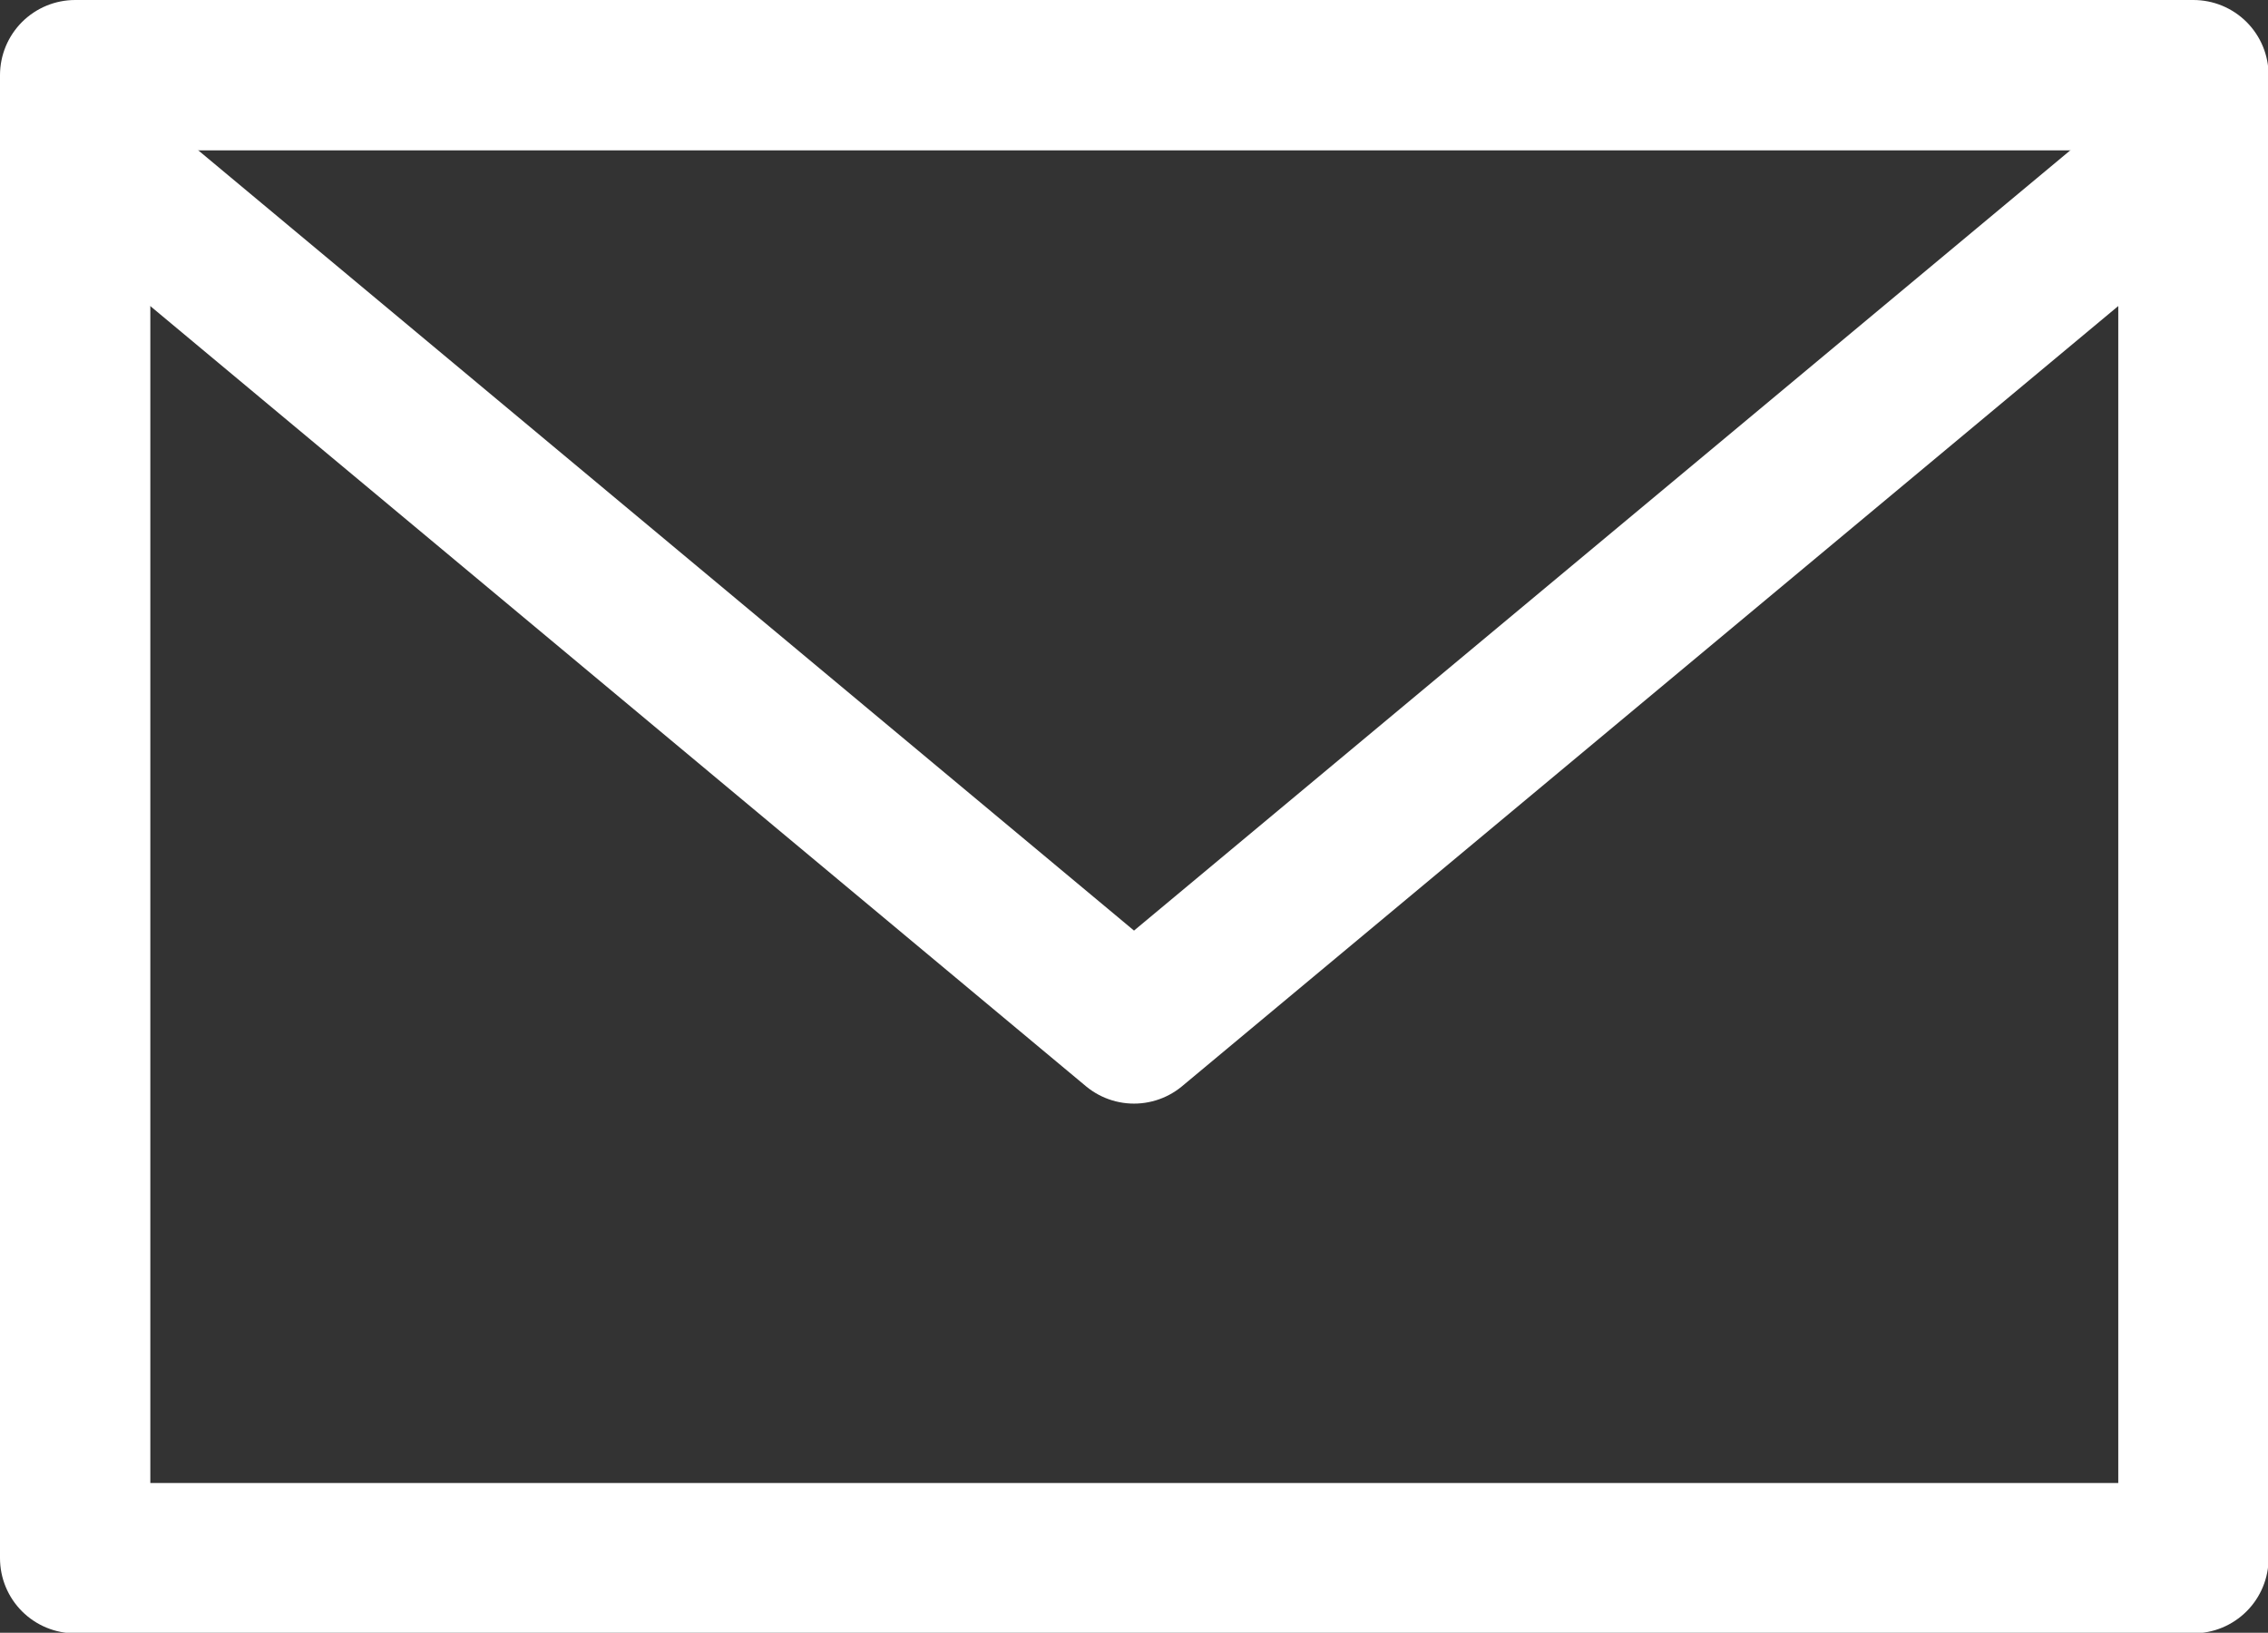
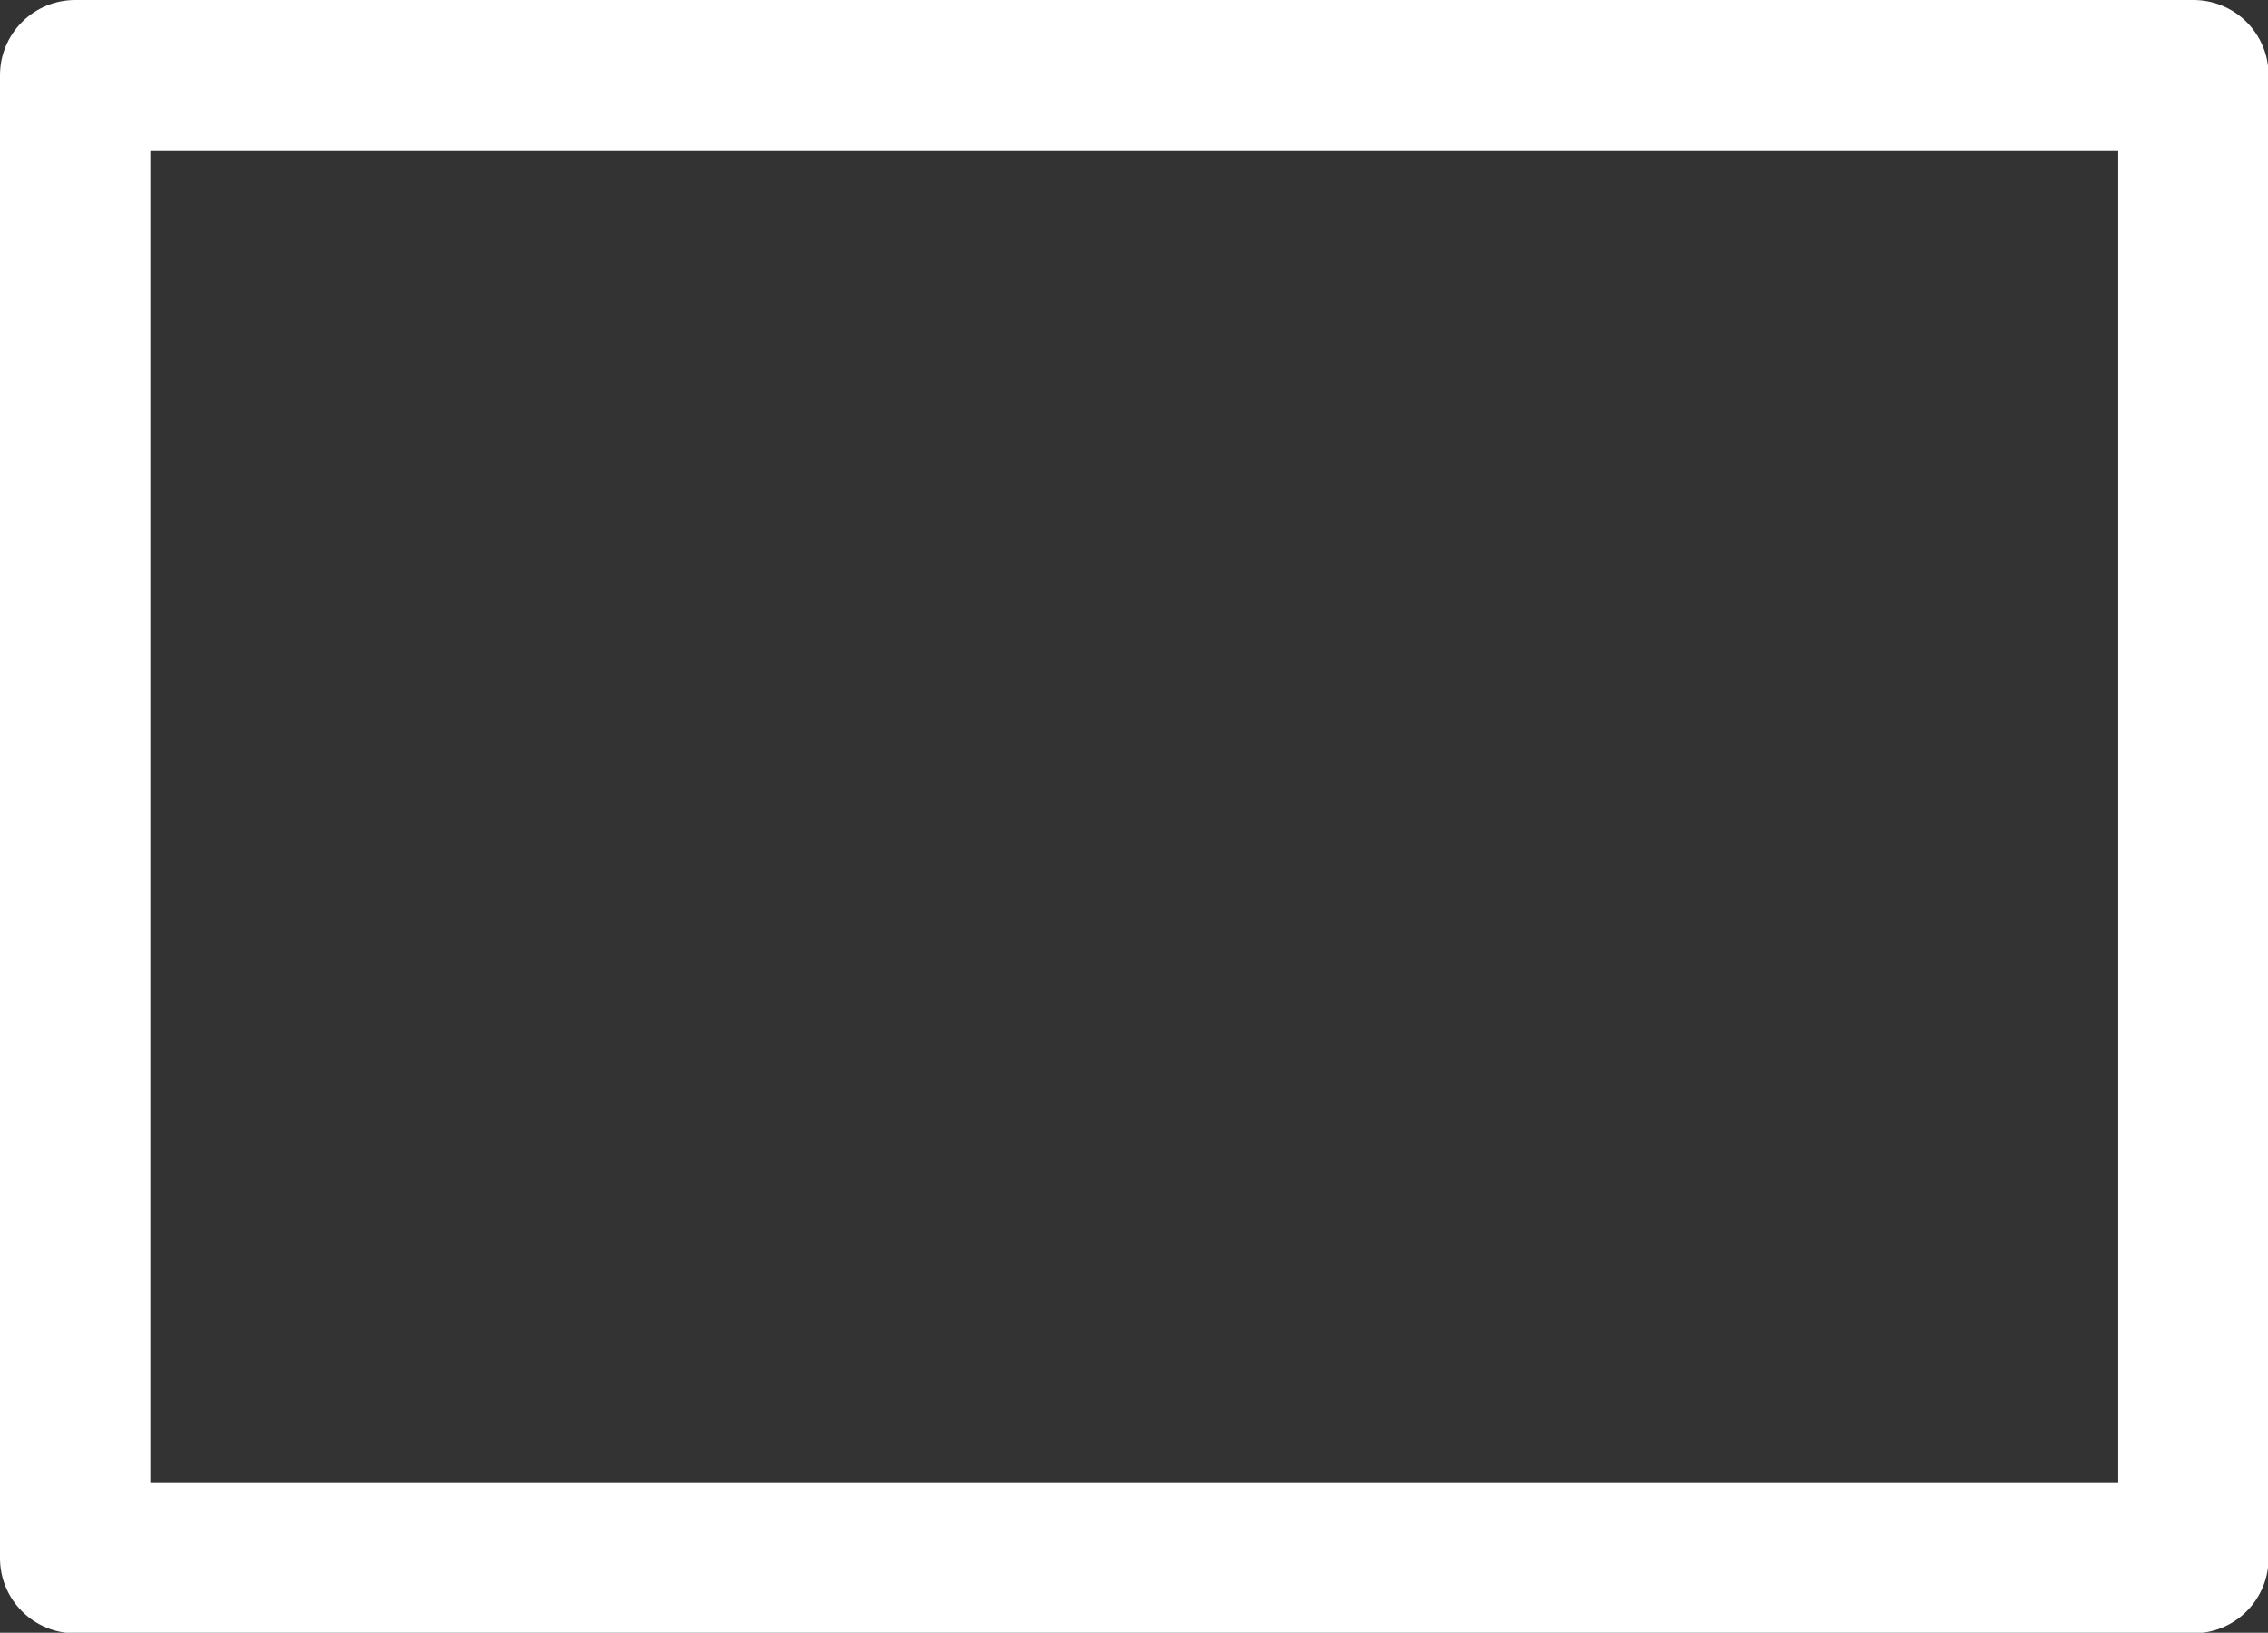
<svg xmlns="http://www.w3.org/2000/svg" id="_レイヤー_2" data-name="レイヤー 2" viewBox="0 0 38.02 27.37">
  <rect x="0" y="0" width="38.02" height="27.37" fill="#333333" stroke="none" />
  <defs>
    <style>
      .cls-1 {
        fill: none;
        stroke: #fff;
        stroke-linejoin: round;
        stroke-width: 2.52px;
      }
    </style>
  </defs>
  <g id="_文字" data-name="文字">
    <g>
      <rect class="cls-1" x="1.26" y="1.26" width="35.51" height="24.86" />
-       <polyline class="cls-1" points="1.26 2.44 19.01 17.24 36.77 2.44" />
    </g>
  </g>
</svg>